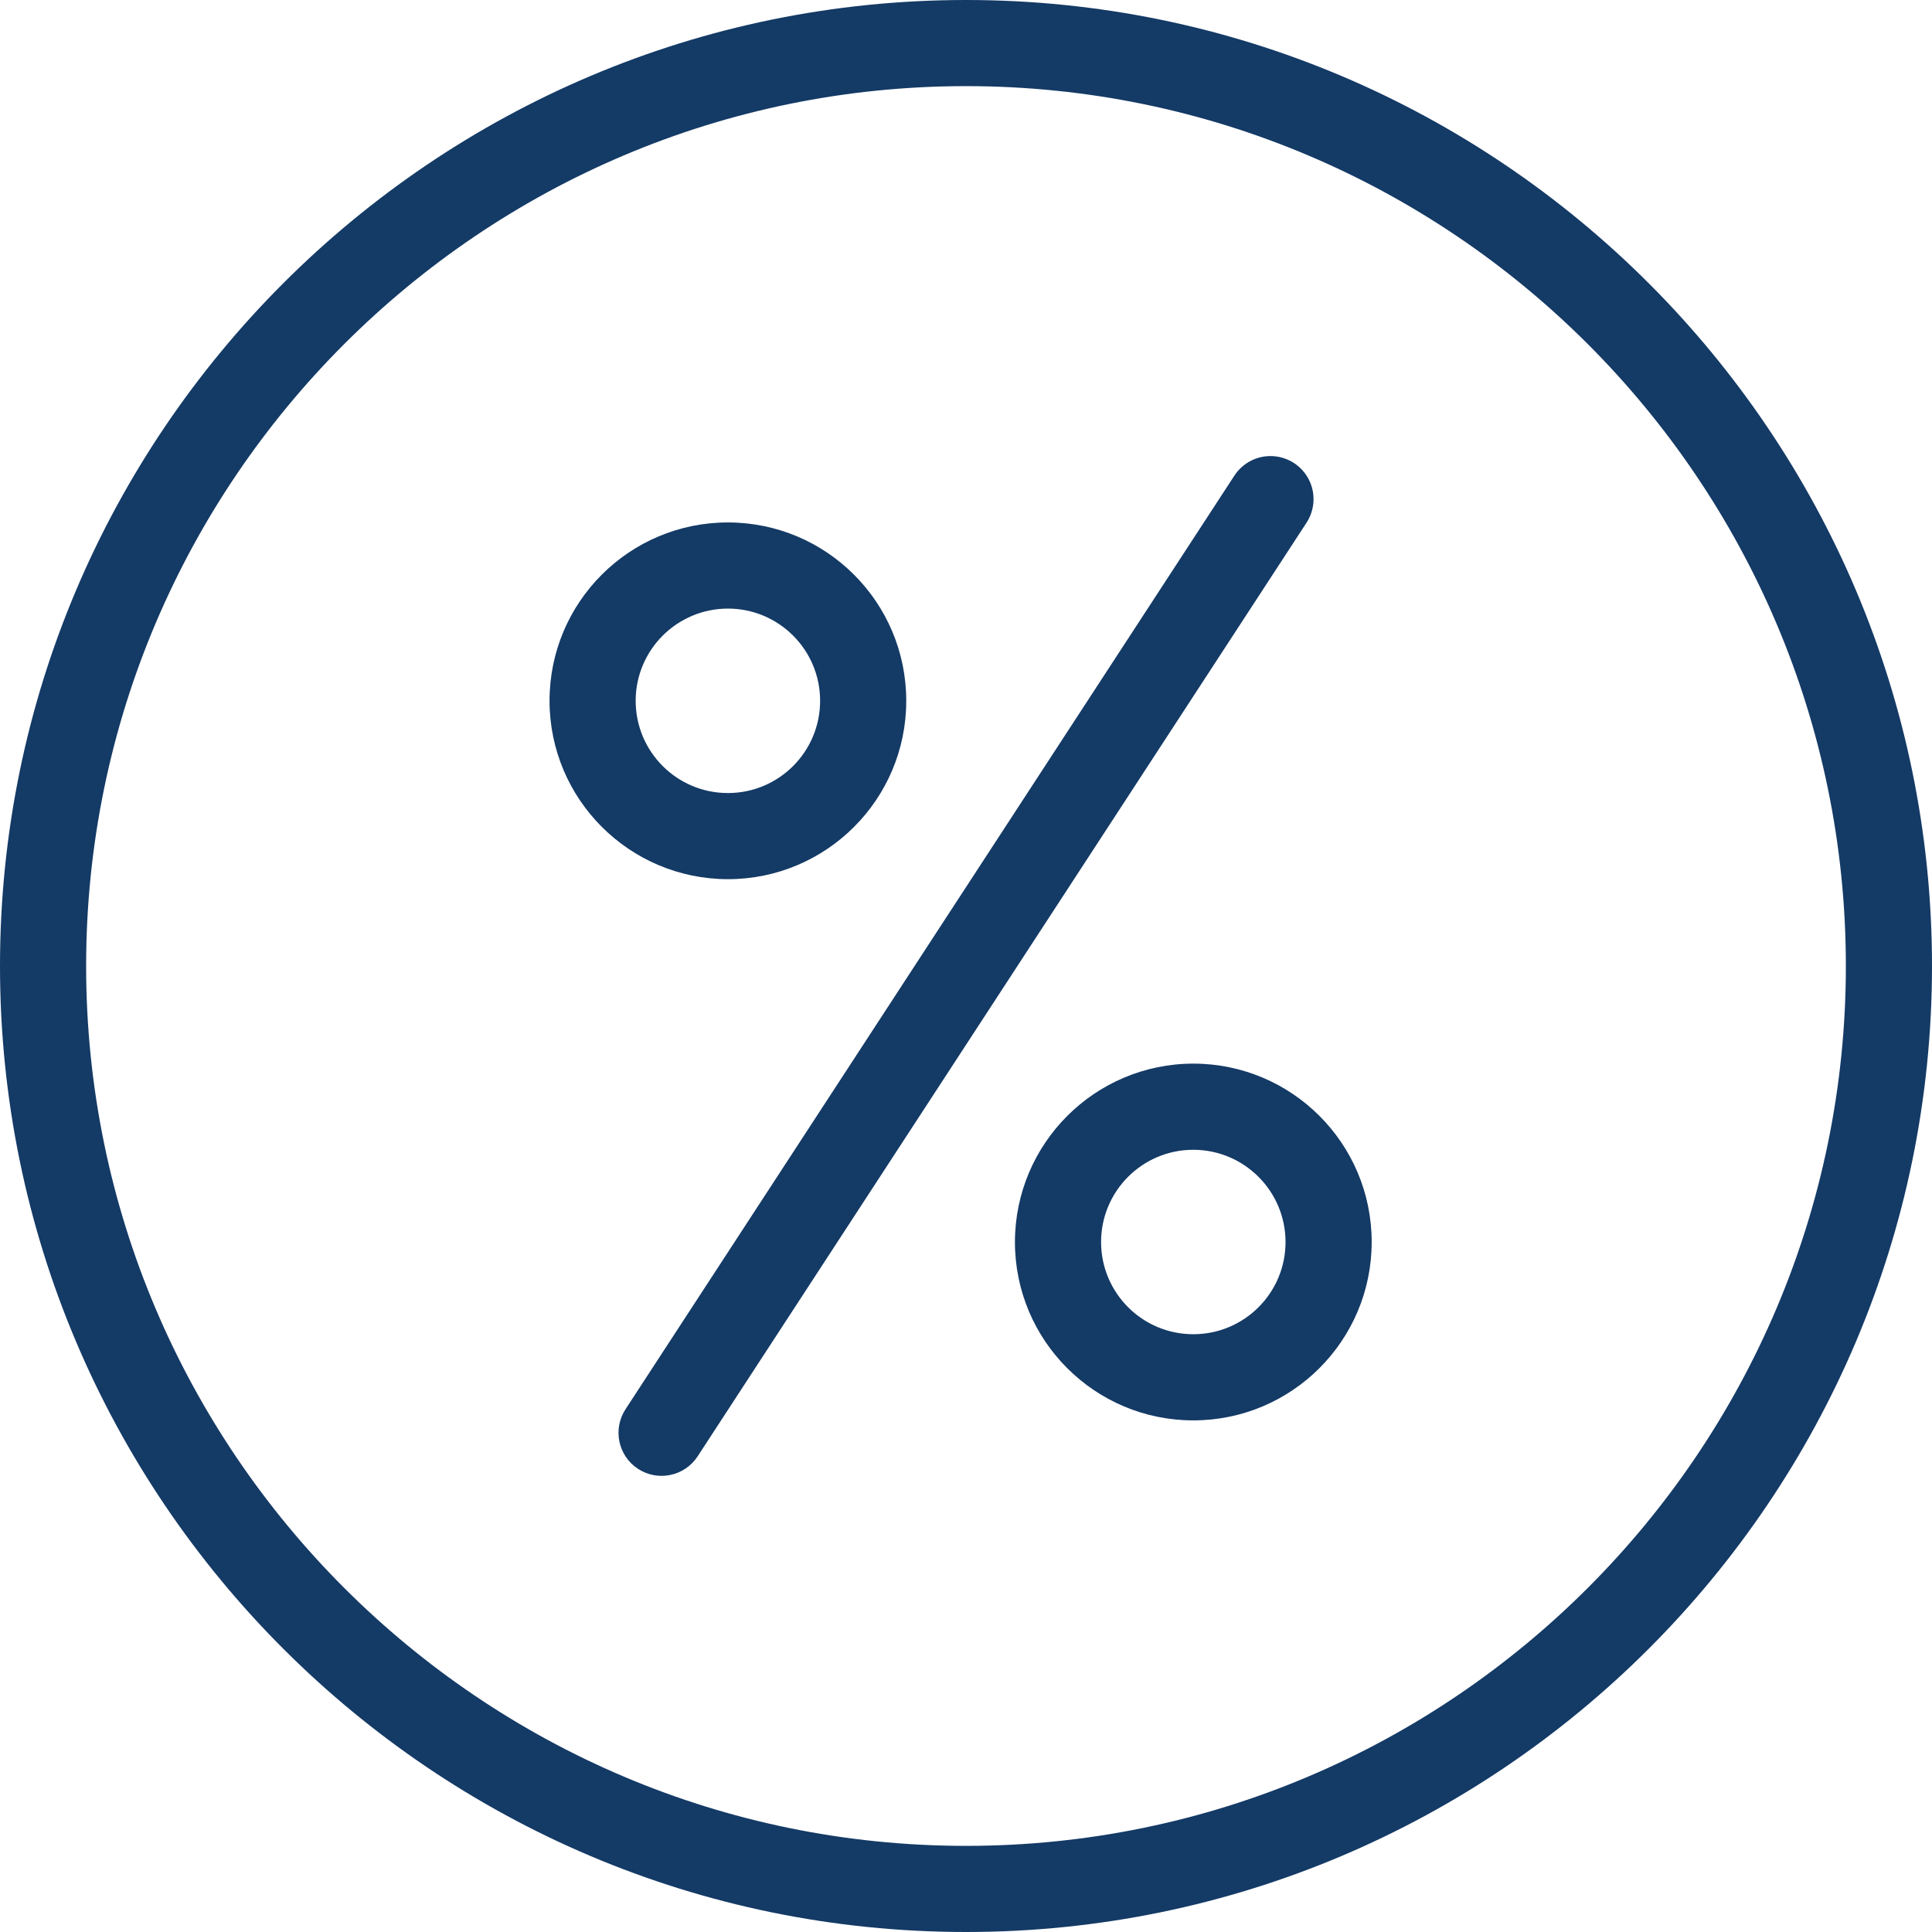
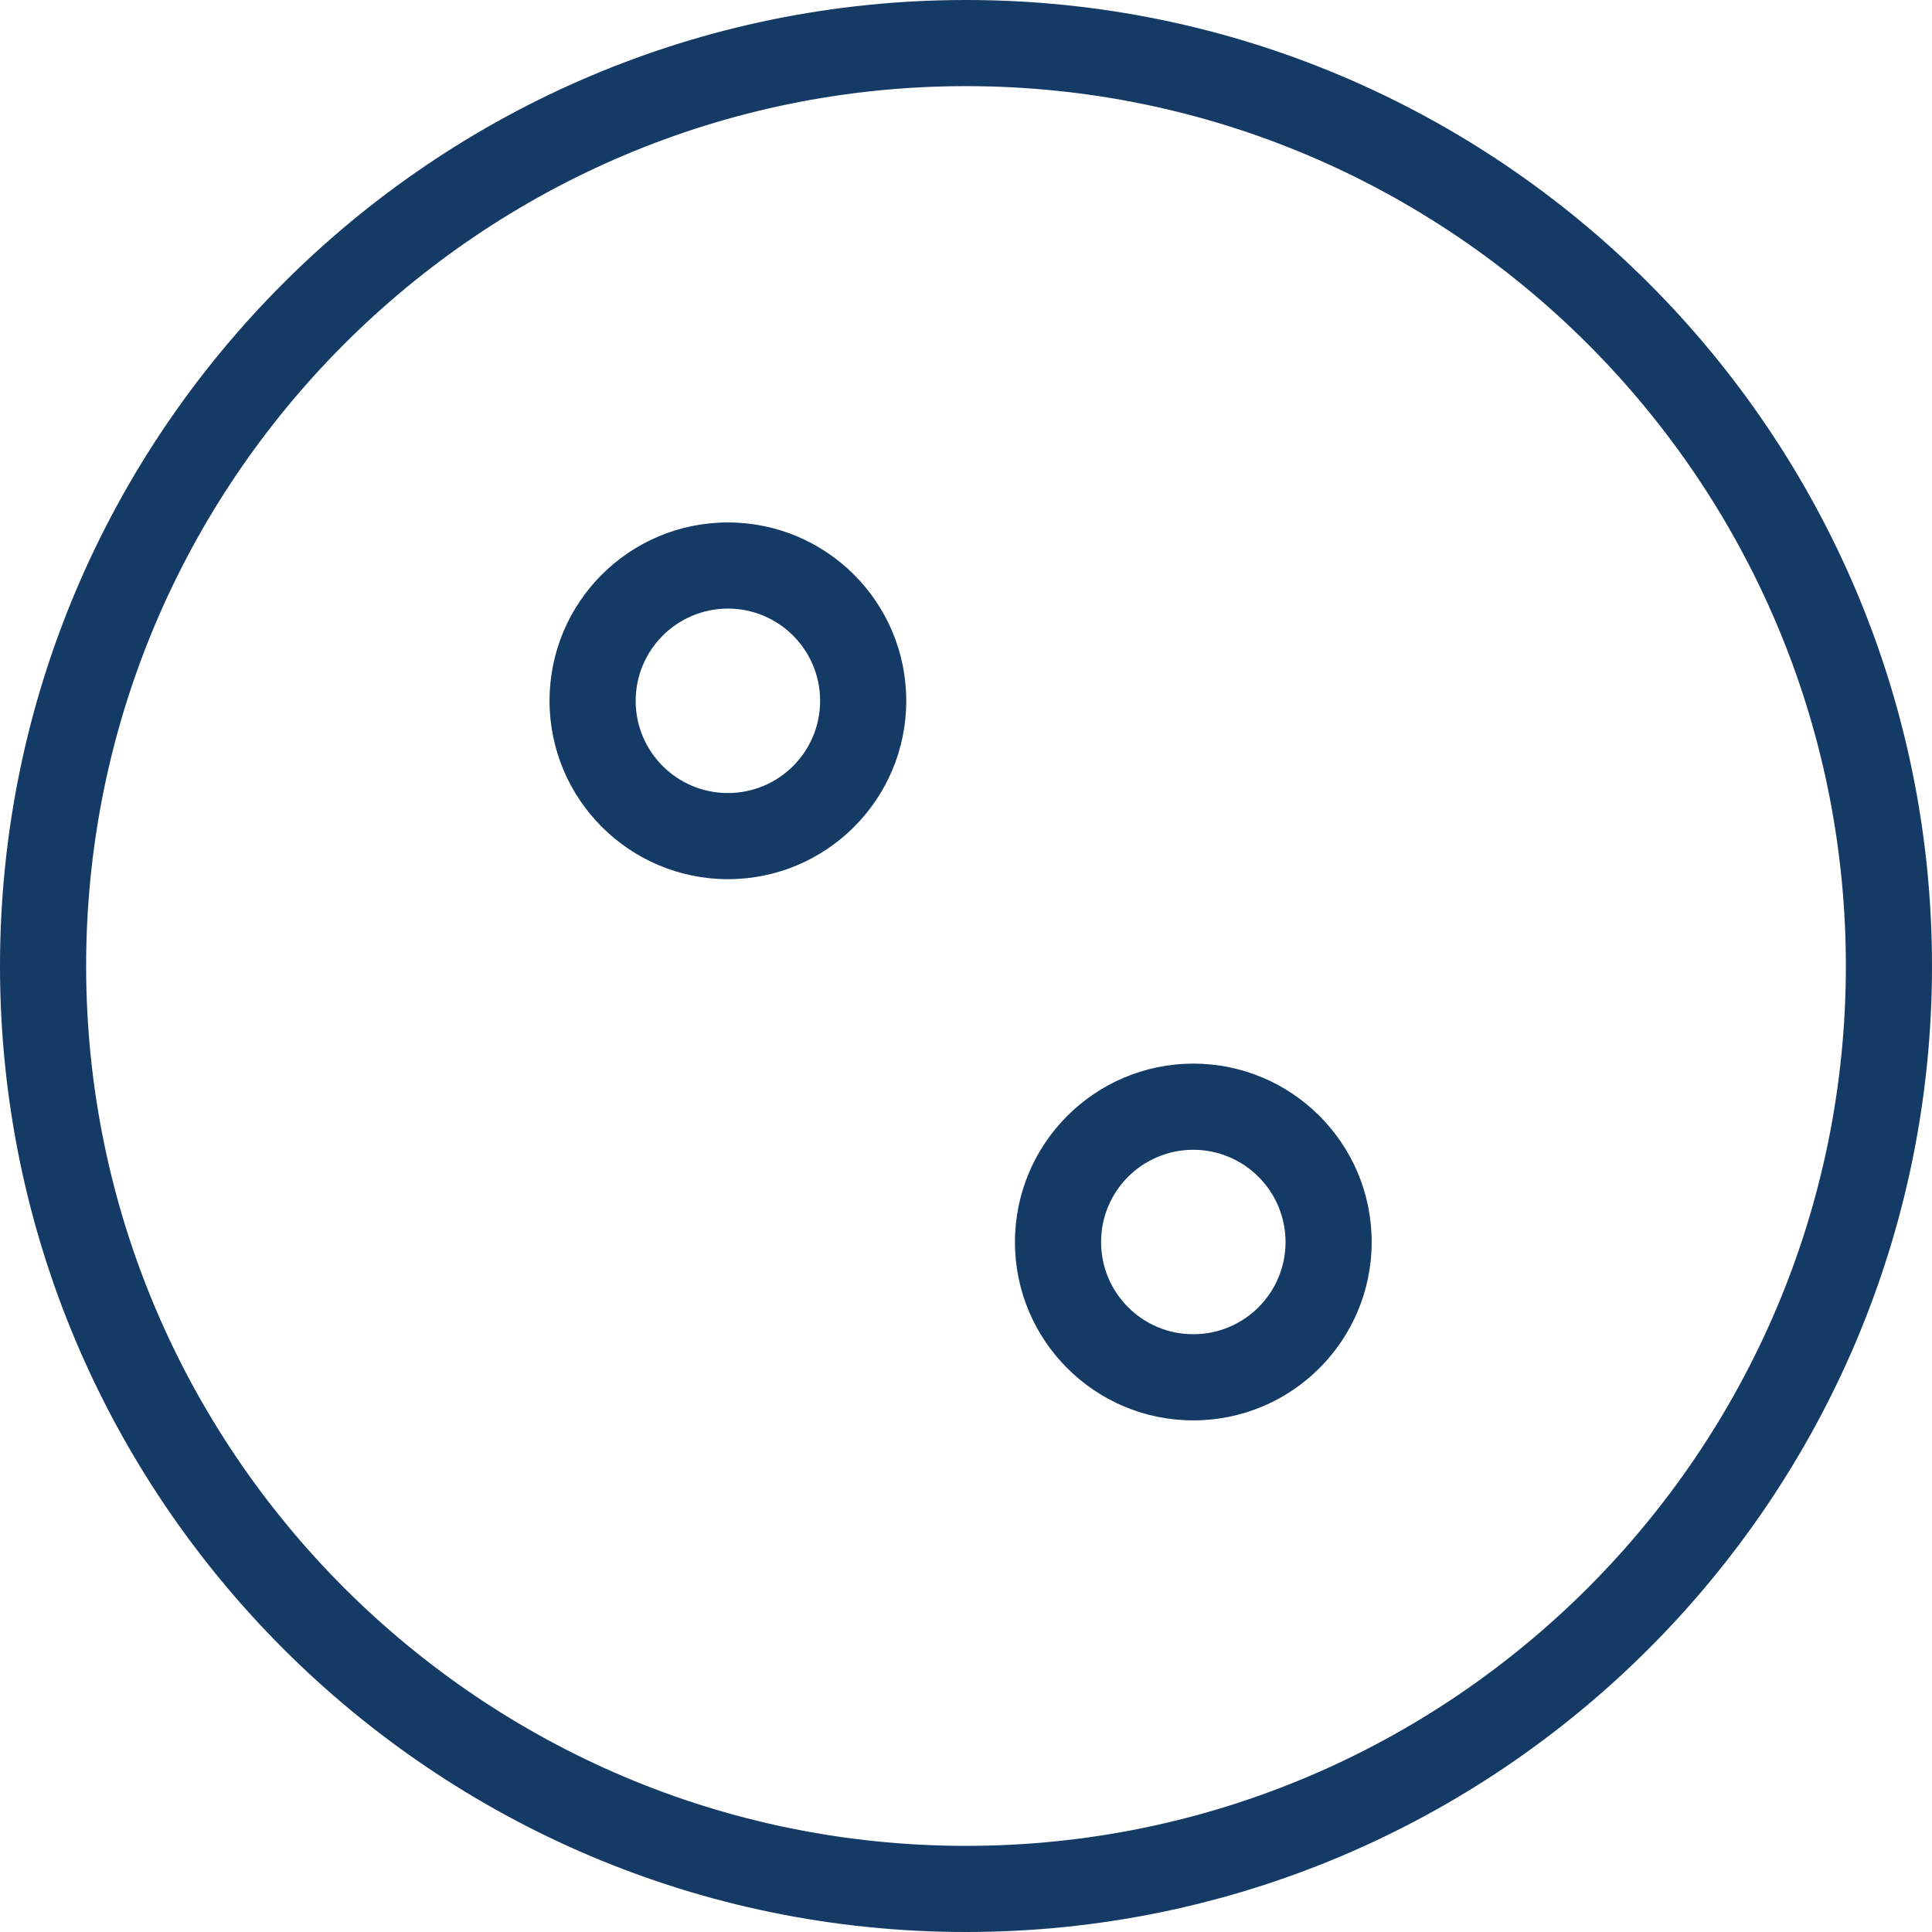
<svg xmlns="http://www.w3.org/2000/svg" width="96" height="96" viewBox="0 0 96 96" fill="none">
  <path d="M48 96C74.467 96 96 74.467 96 48C96 21.533 74.467 0 48 0C21.533 0 0 21.533 0 48C0 74.467 21.533 96 48 96ZM48 4.28C72.107 4.28 91.72 23.893 91.72 48C91.72 72.107 72.107 91.72 48 91.72C23.893 91.72 4.28 72.107 4.28 48C4.28 23.893 23.893 4.28 48 4.28Z" fill="#143a66" />
  <path d="M36.168 43.686C41.064 43.686 45.031 39.718 45.031 34.824C45.032 29.928 41.064 25.96 36.168 25.96C31.273 25.96 27.306 29.928 27.306 34.822C27.31 39.715 31.275 43.68 36.168 43.686ZM36.168 30.24C38.699 30.24 40.751 32.292 40.751 34.822C40.752 37.354 38.7 39.406 36.168 39.406C33.638 39.406 31.586 37.354 31.586 34.822C31.588 32.293 33.639 30.244 36.168 30.24Z" fill="#143a66" />
  <path d="M50.432 61.715C50.432 66.61 54.4 70.578 59.294 70.578C64.19 70.578 68.158 66.61 68.158 61.715C68.158 56.82 64.19 52.851 59.294 52.851C54.401 52.857 50.438 56.822 50.432 61.715ZM63.878 61.715C63.878 64.246 61.826 66.297 59.294 66.297C56.764 66.297 54.712 64.246 54.712 61.715C54.712 59.184 56.764 57.133 59.294 57.132C61.825 57.135 63.874 59.184 63.878 61.715Z" fill="#143a66" />
-   <path d="M31.704 72.987C32.694 73.633 34.021 73.353 34.666 72.363L64.919 25.975C65.338 25.334 65.384 24.518 65.039 23.835C64.692 23.152 64.008 22.706 63.244 22.665C62.479 22.624 61.751 22.994 61.334 23.637L31.081 70.025C30.435 71.016 30.714 72.342 31.704 72.987Z" fill="#143a66" />
</svg>